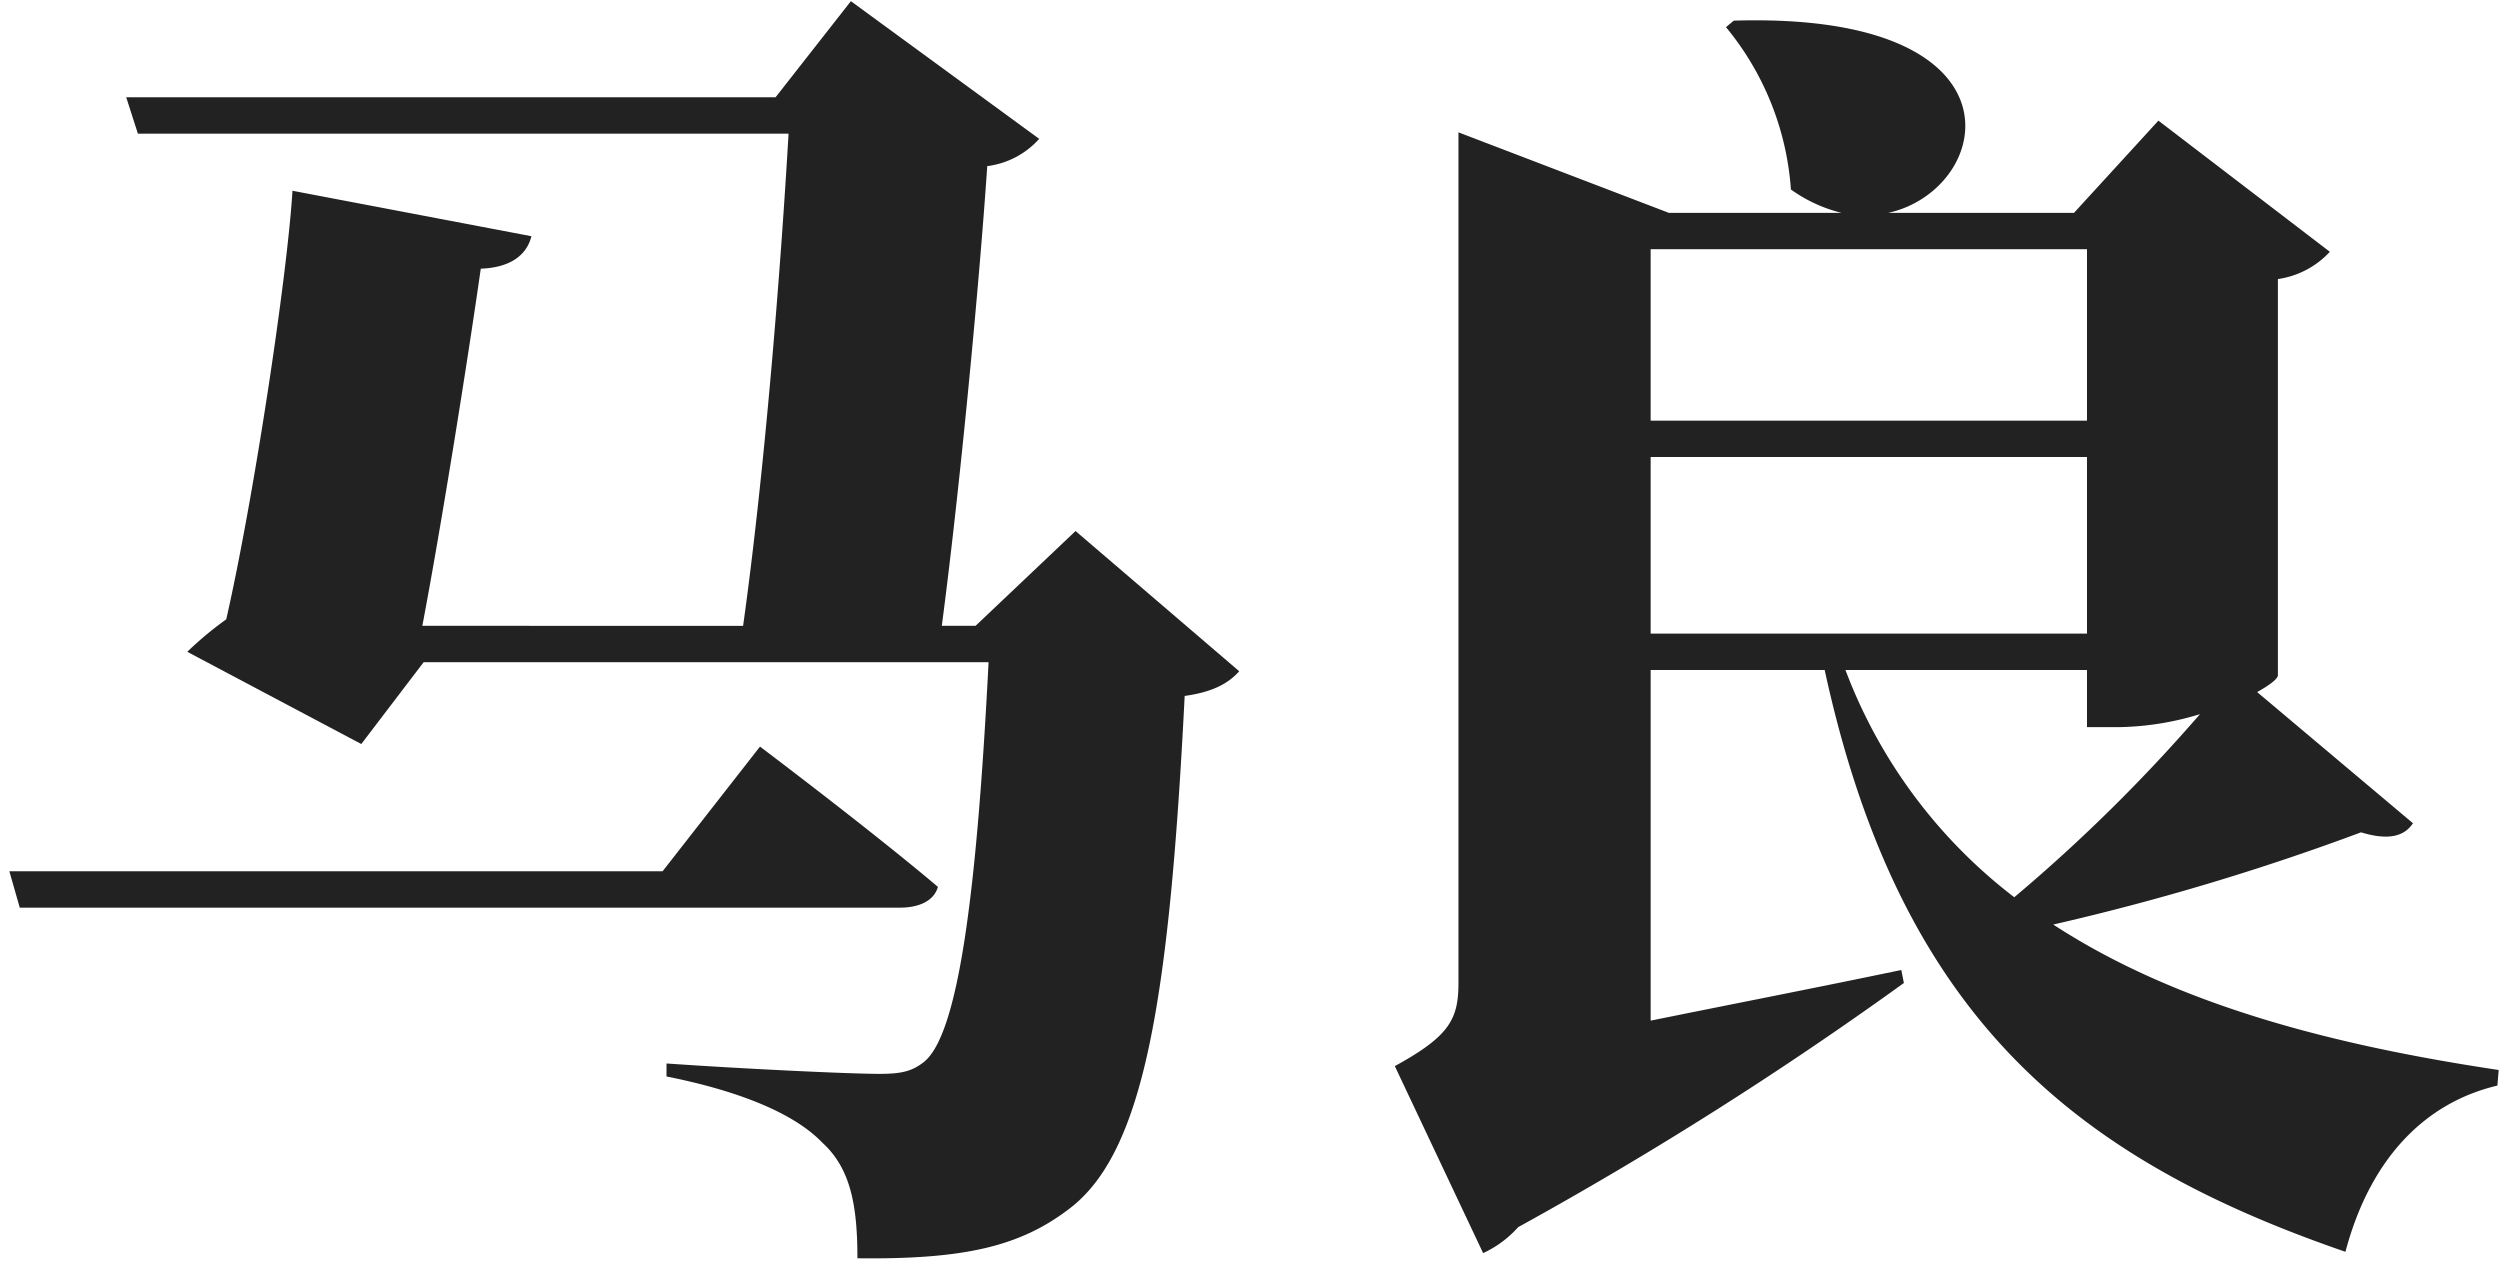
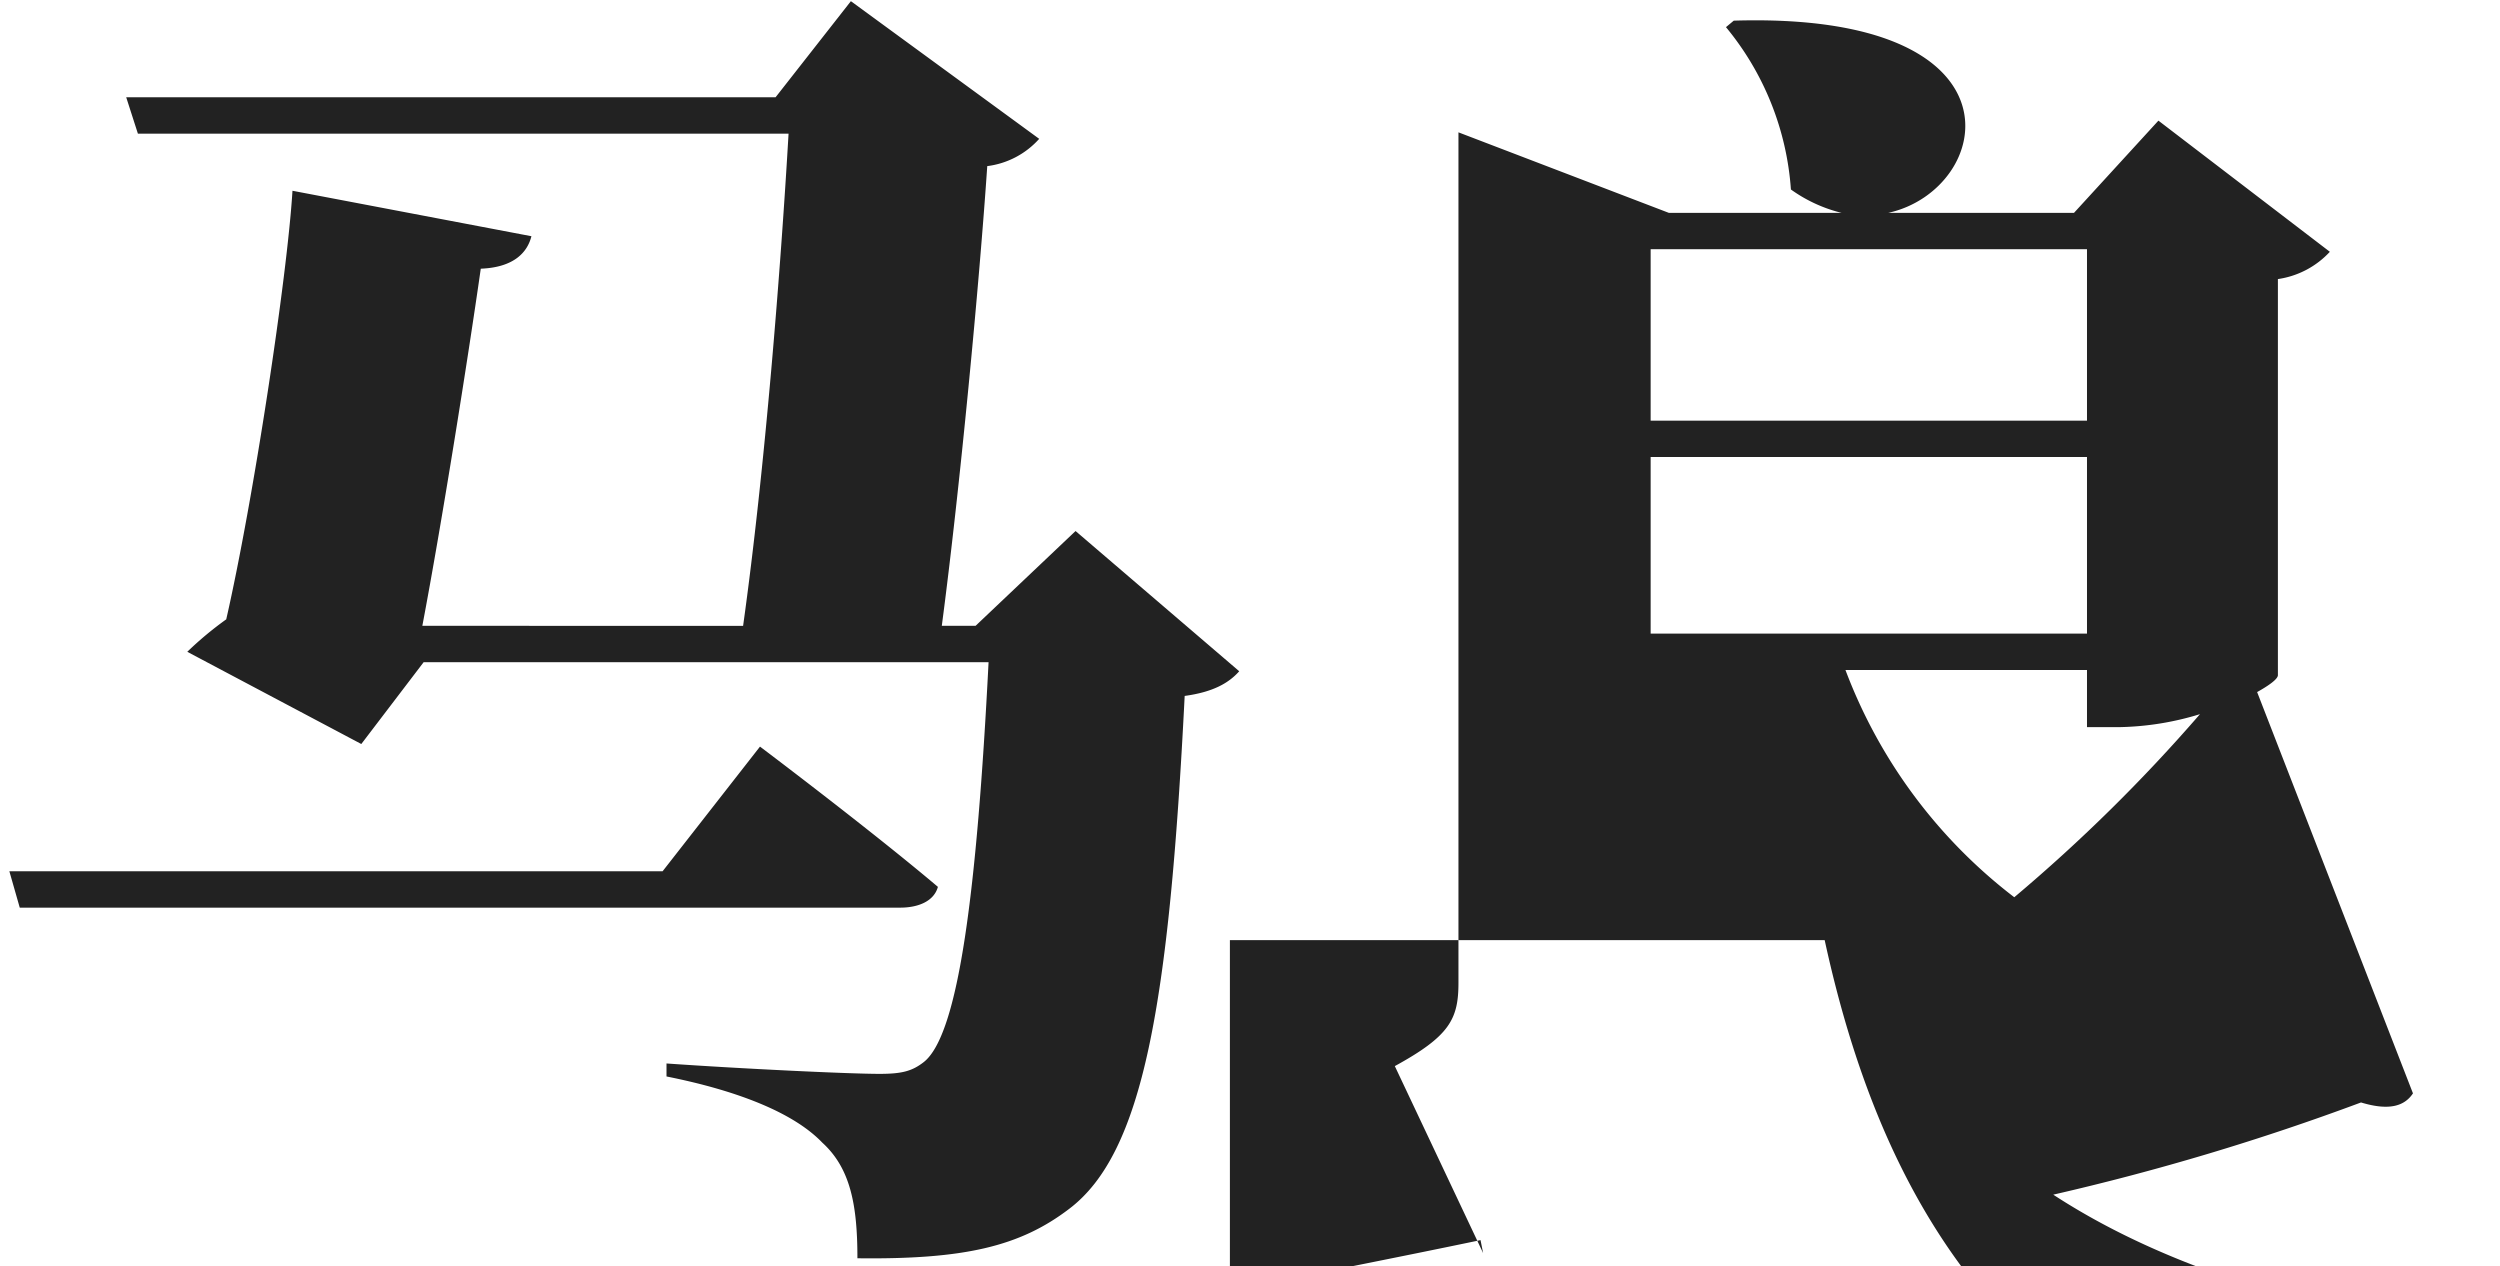
<svg xmlns="http://www.w3.org/2000/svg" id="名前" width="231" height="117" viewBox="0 0 231 117">
  <defs>
    <style>
      .cls-1 {
        fill: #222;
        fill-rule: evenodd;
      }
    </style>
  </defs>
  <g id="sc">
    <g id="グループ_1" data-name="グループ 1">
-       <path id="みのり" class="cls-1" d="M61.223,80.506H0.865l0.96,3.36H83.182c1.68,0,3.12-.6,3.48-1.92-6.24-5.28-16.439-12.96-16.439-12.96ZM99.382,49.067l-9.24,8.76h-3.12c1.68-12.72,3.48-31.8,4.2-42.478a7.739,7.739,0,0,0,4.8-2.52L78.622,0.109l-6.96,8.88h-60l1.08,3.36H72.863c-0.72,12.359-2.16,30.839-4.2,45.478H39.024c1.8-9.48,4.2-24.6,5.4-33,3.12-.12,4.32-1.56,4.68-3l-22.079-4.2c-0.48,7.92-3.6,28.559-6.12,39.6a31.741,31.741,0,0,0-3.6,3l16.079,8.52,5.76-7.56h52.2c-1.08,21.119-2.76,34.439-6,36.958-1.08.84-2.04,1.08-4.08,1.08-2.88,0-12.84-.48-19.679-0.96v1.2c6.6,1.32,11.76,3.36,14.4,6.12,2.64,2.4,3.24,5.879,3.24,10.679,9.84,0.12,15-1.08,19.559-4.56,6.84-5.159,9.24-18.839,10.68-47.4,2.64-.36,4.08-1.2,5.04-2.28Zm93.456,12.84v5.28h3a26.763,26.763,0,0,0,7.44-1.2,153.063,153.063,0,0,1-17.159,16.919,47.51,47.51,0,0,1-15.6-21h22.319ZM152.52,42.227h40.318V58.547H152.52V42.227Zm0-3.36V23.028h40.318V38.868H152.52Zm56.038,25.079c1.08-.6,1.92-1.2,1.92-1.56v-36.6a8.116,8.116,0,0,0,4.8-2.52l-15.84-12.119-7.8,8.52H174.479c9.72-2.16,13.2-18.6-14.279-17.759l-0.72.6a26.434,26.434,0,0,1,6,15,13.631,13.631,0,0,0,4.679,2.16H154.2l-19.439-7.44v78.6c0,3.36-.84,4.92-5.88,7.68l8.16,17.279a9.871,9.871,0,0,0,3.24-2.4,347.271,347.271,0,0,0,35.638-22.559l-0.24-1.2c-8.04,1.68-16.079,3.24-23.159,4.68v-32.4H168.6c6.96,32.039,23.039,45.119,48.118,53.758,2.16-8.159,6.96-13.679,14.04-15.359l0.12-1.44c-15.24-2.28-29.759-6-41.158-13.439a225.849,225.849,0,0,0,28.438-8.52c2.76,0.84,4.08.24,4.8-.84Z" />
+       <path id="みのり" class="cls-1" d="M61.223,80.506H0.865l0.96,3.36H83.182c1.68,0,3.12-.6,3.48-1.92-6.24-5.28-16.439-12.96-16.439-12.96ZM99.382,49.067l-9.24,8.76h-3.12c1.68-12.72,3.48-31.8,4.2-42.478a7.739,7.739,0,0,0,4.8-2.52L78.622,0.109l-6.96,8.88h-60l1.08,3.36H72.863c-0.72,12.359-2.16,30.839-4.2,45.478H39.024c1.8-9.48,4.2-24.6,5.4-33,3.12-.12,4.32-1.56,4.68-3l-22.079-4.2c-0.48,7.92-3.6,28.559-6.12,39.6a31.741,31.741,0,0,0-3.6,3l16.079,8.52,5.76-7.56h52.2c-1.08,21.119-2.76,34.439-6,36.958-1.08.84-2.04,1.08-4.08,1.08-2.88,0-12.84-.48-19.679-0.96v1.2c6.6,1.32,11.76,3.36,14.4,6.12,2.64,2.4,3.24,5.879,3.24,10.679,9.84,0.12,15-1.08,19.559-4.56,6.84-5.159,9.24-18.839,10.68-47.4,2.64-.36,4.08-1.2,5.04-2.28Zm93.456,12.84v5.28h3a26.763,26.763,0,0,0,7.44-1.2,153.063,153.063,0,0,1-17.159,16.919,47.51,47.51,0,0,1-15.6-21h22.319ZM152.52,42.227h40.318V58.547H152.52V42.227Zm0-3.36V23.028h40.318V38.868H152.52Zm56.038,25.079c1.08-.6,1.92-1.2,1.92-1.56v-36.6a8.116,8.116,0,0,0,4.8-2.52l-15.84-12.119-7.8,8.52H174.479c9.72-2.16,13.2-18.6-14.279-17.759l-0.72.6a26.434,26.434,0,0,1,6,15,13.631,13.631,0,0,0,4.679,2.16H154.2l-19.439-7.44v78.6c0,3.36-.84,4.92-5.88,7.68l8.16,17.279l-0.24-1.2c-8.04,1.68-16.079,3.24-23.159,4.68v-32.4H168.6c6.96,32.039,23.039,45.119,48.118,53.758,2.16-8.159,6.96-13.679,14.04-15.359l0.12-1.44c-15.24-2.28-29.759-6-41.158-13.439a225.849,225.849,0,0,0,28.438-8.52c2.76,0.84,4.08.24,4.8-.84Z" />
    </g>
  </g>
</svg>